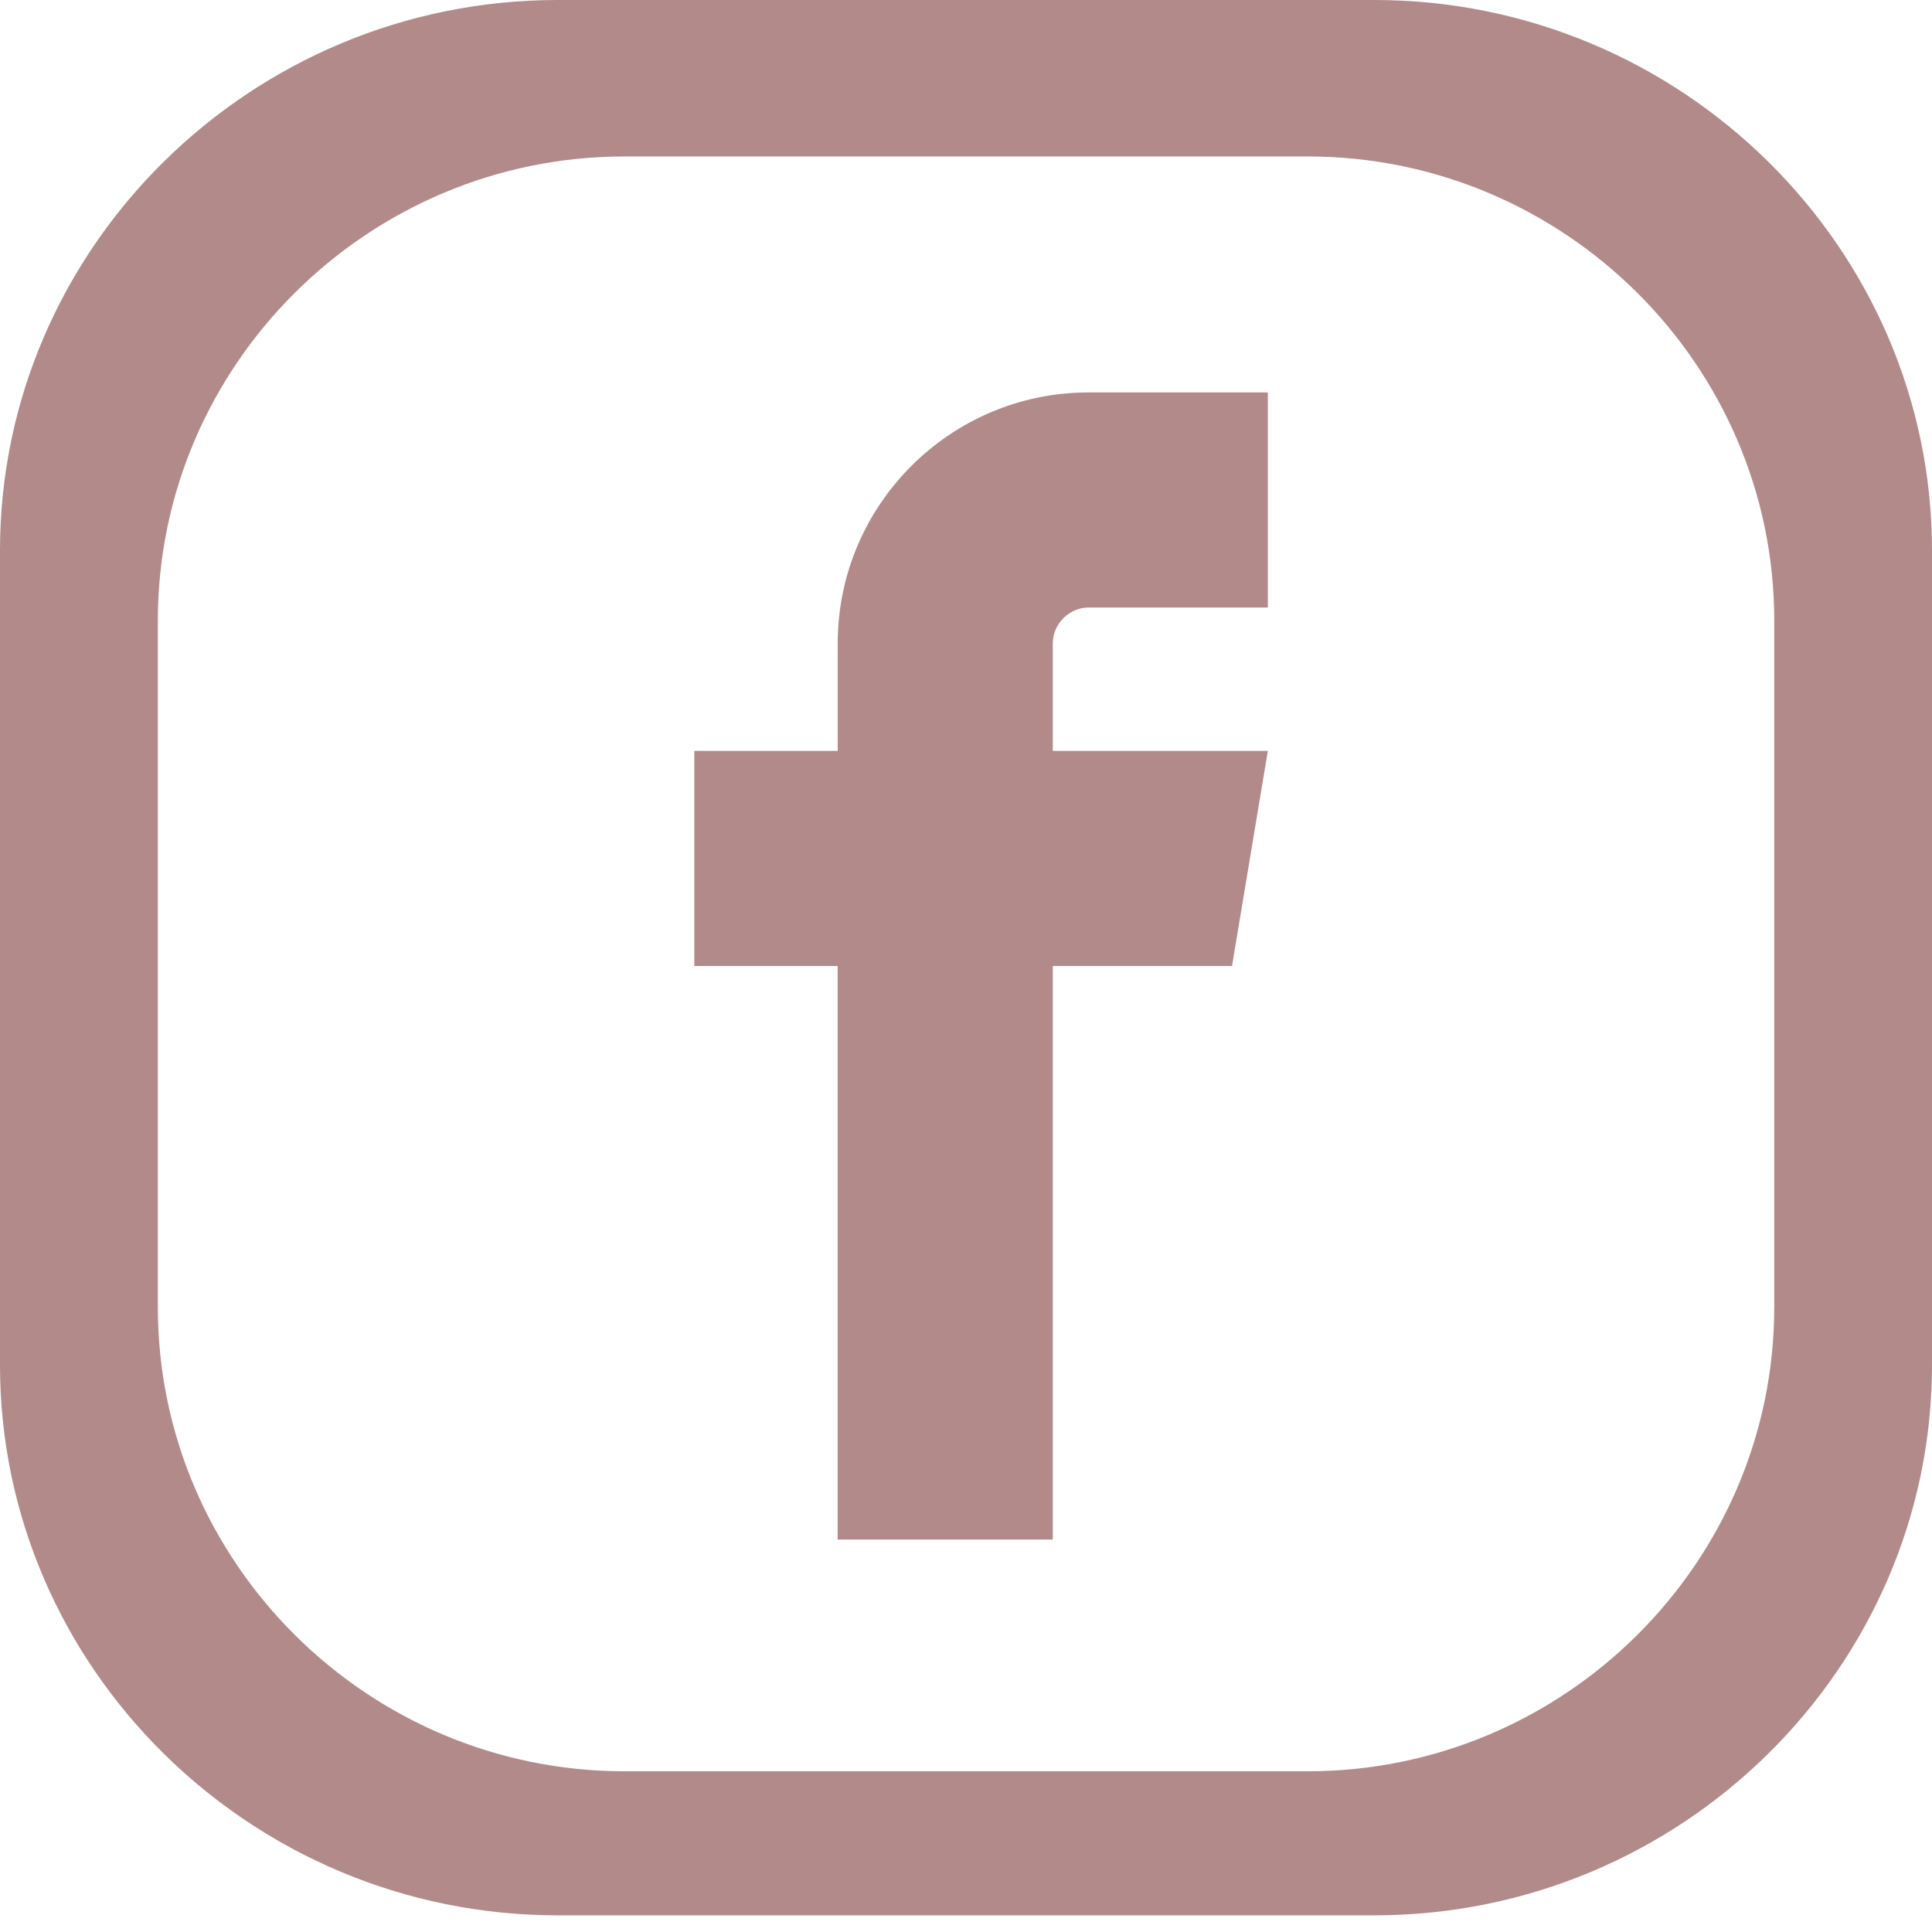
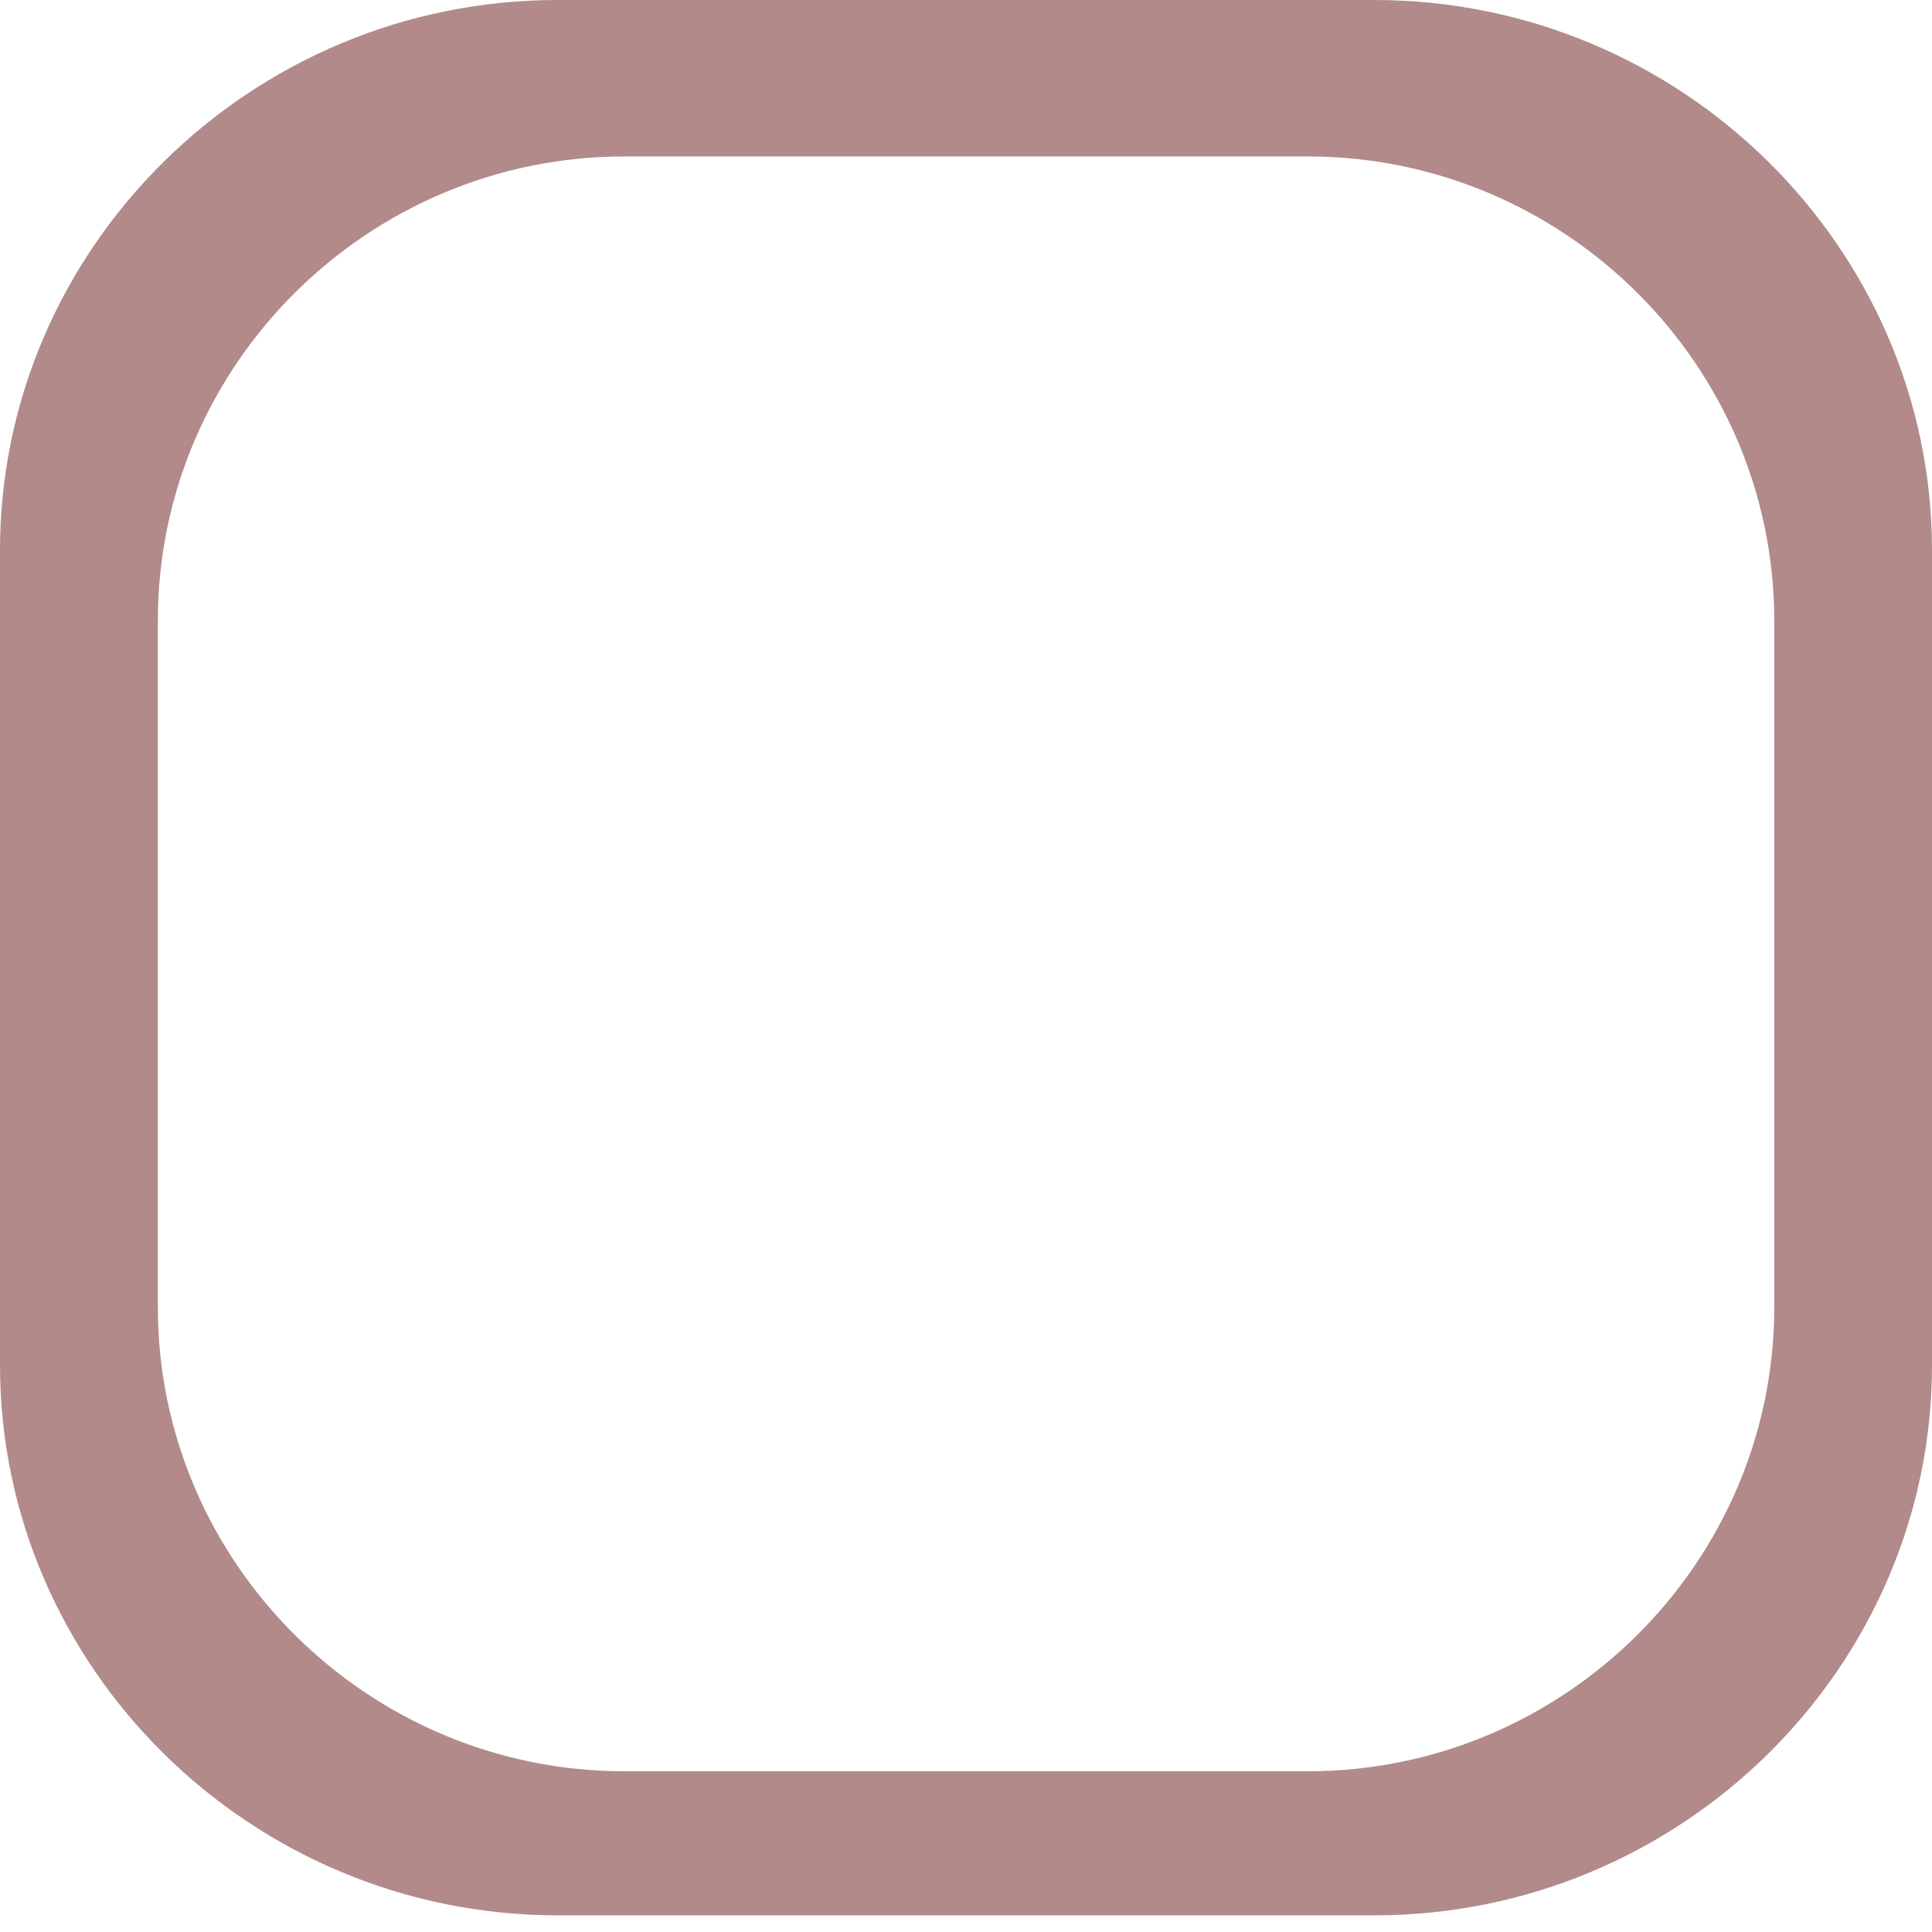
<svg xmlns="http://www.w3.org/2000/svg" width="64" height="64" viewBox="0 0 64 64" fill="none">
  <path fill-rule="evenodd" clip-rule="evenodd" d="M18.471 0H45.53C55.691 0 64 8.206 64 18.232V45.217C64 55.244 55.691 63.448 45.53 63.448H18.471C8.31 63.448 0 55.244 0 45.217V18.232C0 8.206 8.31 0 18.471 0ZM20.683 5.183H43.321C51.822 5.183 58.774 12.101 58.774 20.554V43.306C58.774 51.759 51.822 58.676 43.321 58.676H20.683C12.182 58.676 5.229 51.759 5.229 43.306V20.554C5.229 12.101 12.182 5.183 20.683 5.183Z" fill="#B28A8A" />
-   <path fill-rule="evenodd" clip-rule="evenodd" d="M36.062 20.125H41.999V13H36.062C31.479 13 27.751 16.729 27.751 21.312V24.874H23V32H27.749V51H34.875V32H40.812L41.999 24.874H34.875V21.312C34.875 20.668 35.419 20.125 36.062 20.125Z" fill="#B28A8A" />
</svg>